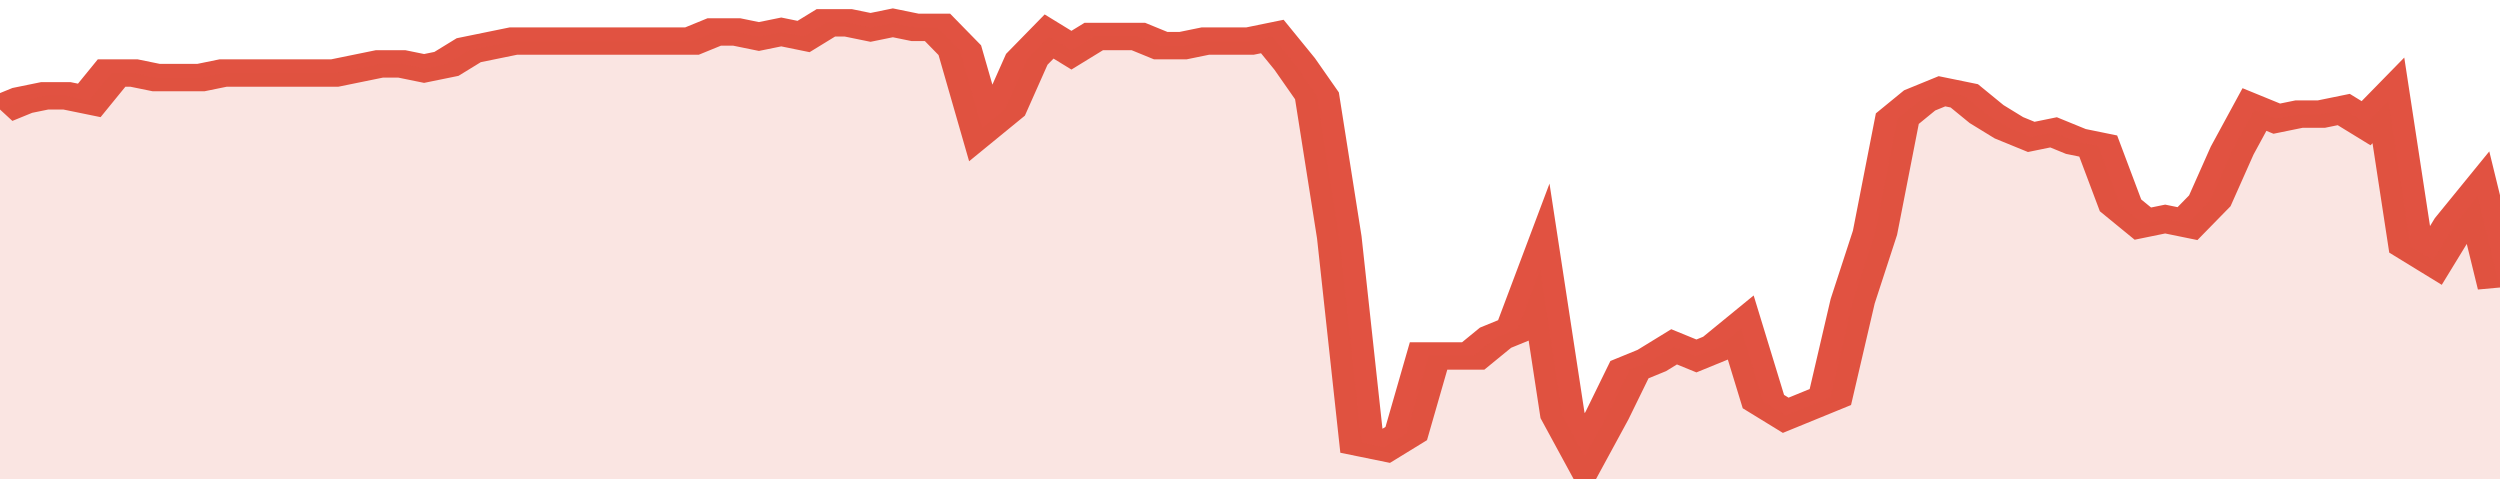
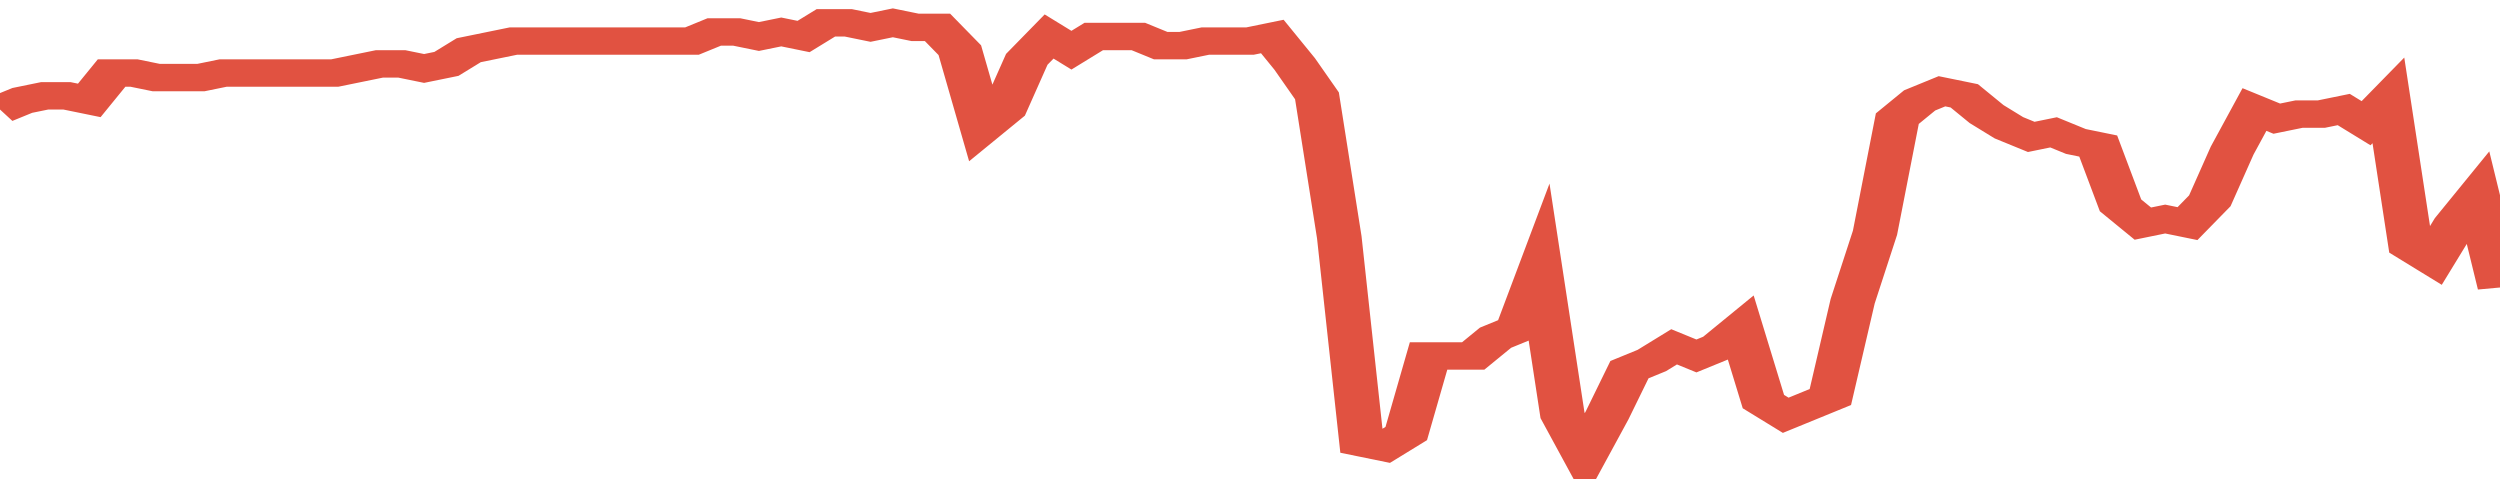
<svg xmlns="http://www.w3.org/2000/svg" viewBox="0 0 336 105" width="120" height="23" preserveAspectRatio="none">
  <polyline fill="none" stroke="#E15241" stroke-width="6" points="0, 24 3, 22 6, 21 9, 21 12, 22 15, 16 18, 16 21, 17 24, 17 27, 17 30, 16 33, 16 36, 16 39, 16 42, 16 45, 16 48, 15 51, 14 54, 14 57, 15 60, 14 63, 11 66, 10 69, 9 72, 9 75, 9 78, 9 81, 9 84, 9 87, 9 90, 9 93, 9 96, 7 99, 7 102, 8 105, 7 108, 8 111, 5 114, 5 117, 6 120, 5 123, 6 126, 6 129, 11 132, 28 135, 24 138, 13 141, 8 144, 11 147, 8 150, 8 153, 8 156, 10 159, 10 162, 9 165, 9 168, 9 171, 8 174, 14 177, 21 180, 52 183, 97 186, 98 189, 95 192, 78 195, 78 198, 78 201, 74 204, 72 207, 59 210, 91 213, 100 216, 91 219, 81 222, 79 225, 76 228, 78 231, 76 234, 72 237, 88 240, 91 243, 89 246, 87 249, 66 252, 51 255, 26 258, 22 261, 20 264, 21 267, 25 270, 28 273, 30 276, 29 279, 31 282, 32 285, 45 288, 49 291, 48 294, 49 297, 44 300, 33 303, 24 306, 26 309, 25 312, 25 315, 24 318, 27 321, 22 324, 54 327, 57 330, 49 333, 43 336, 63 336, 63 "> </polyline>
-   <polygon fill="#E15241" opacity="0.15" points="0, 105 0, 24 3, 22 6, 21 9, 21 12, 22 15, 16 18, 16 21, 17 24, 17 27, 17 30, 16 33, 16 36, 16 39, 16 42, 16 45, 16 48, 15 51, 14 54, 14 57, 15 60, 14 63, 11 66, 10 69, 9 72, 9 75, 9 78, 9 81, 9 84, 9 87, 9 90, 9 93, 9 96, 7 99, 7 102, 8 105, 7 108, 8 111, 5 114, 5 117, 6 120, 5 123, 6 126, 6 129, 11 132, 28 135, 24 138, 13 141, 8 144, 11 147, 8 150, 8 153, 8 156, 10 159, 10 162, 9 165, 9 168, 9 171, 8 174, 14 177, 21 180, 52 183, 97 186, 98 189, 95 192, 78 195, 78 198, 78 201, 74 204, 72 207, 59 210, 91 213, 100 216, 91 219, 81 222, 79 225, 76 228, 78 231, 76 234, 72 237, 88 240, 91 243, 89 246, 87 249, 66 252, 51 255, 26 258, 22 261, 20 264, 21 267, 25 270, 28 273, 30 276, 29 279, 31 282, 32 285, 45 288, 49 291, 48 294, 49 297, 44 300, 33 303, 24 306, 26 309, 25 312, 25 315, 24 318, 27 321, 22 324, 54 327, 57 330, 49 333, 43 336, 63 336, 105 " />
</svg>